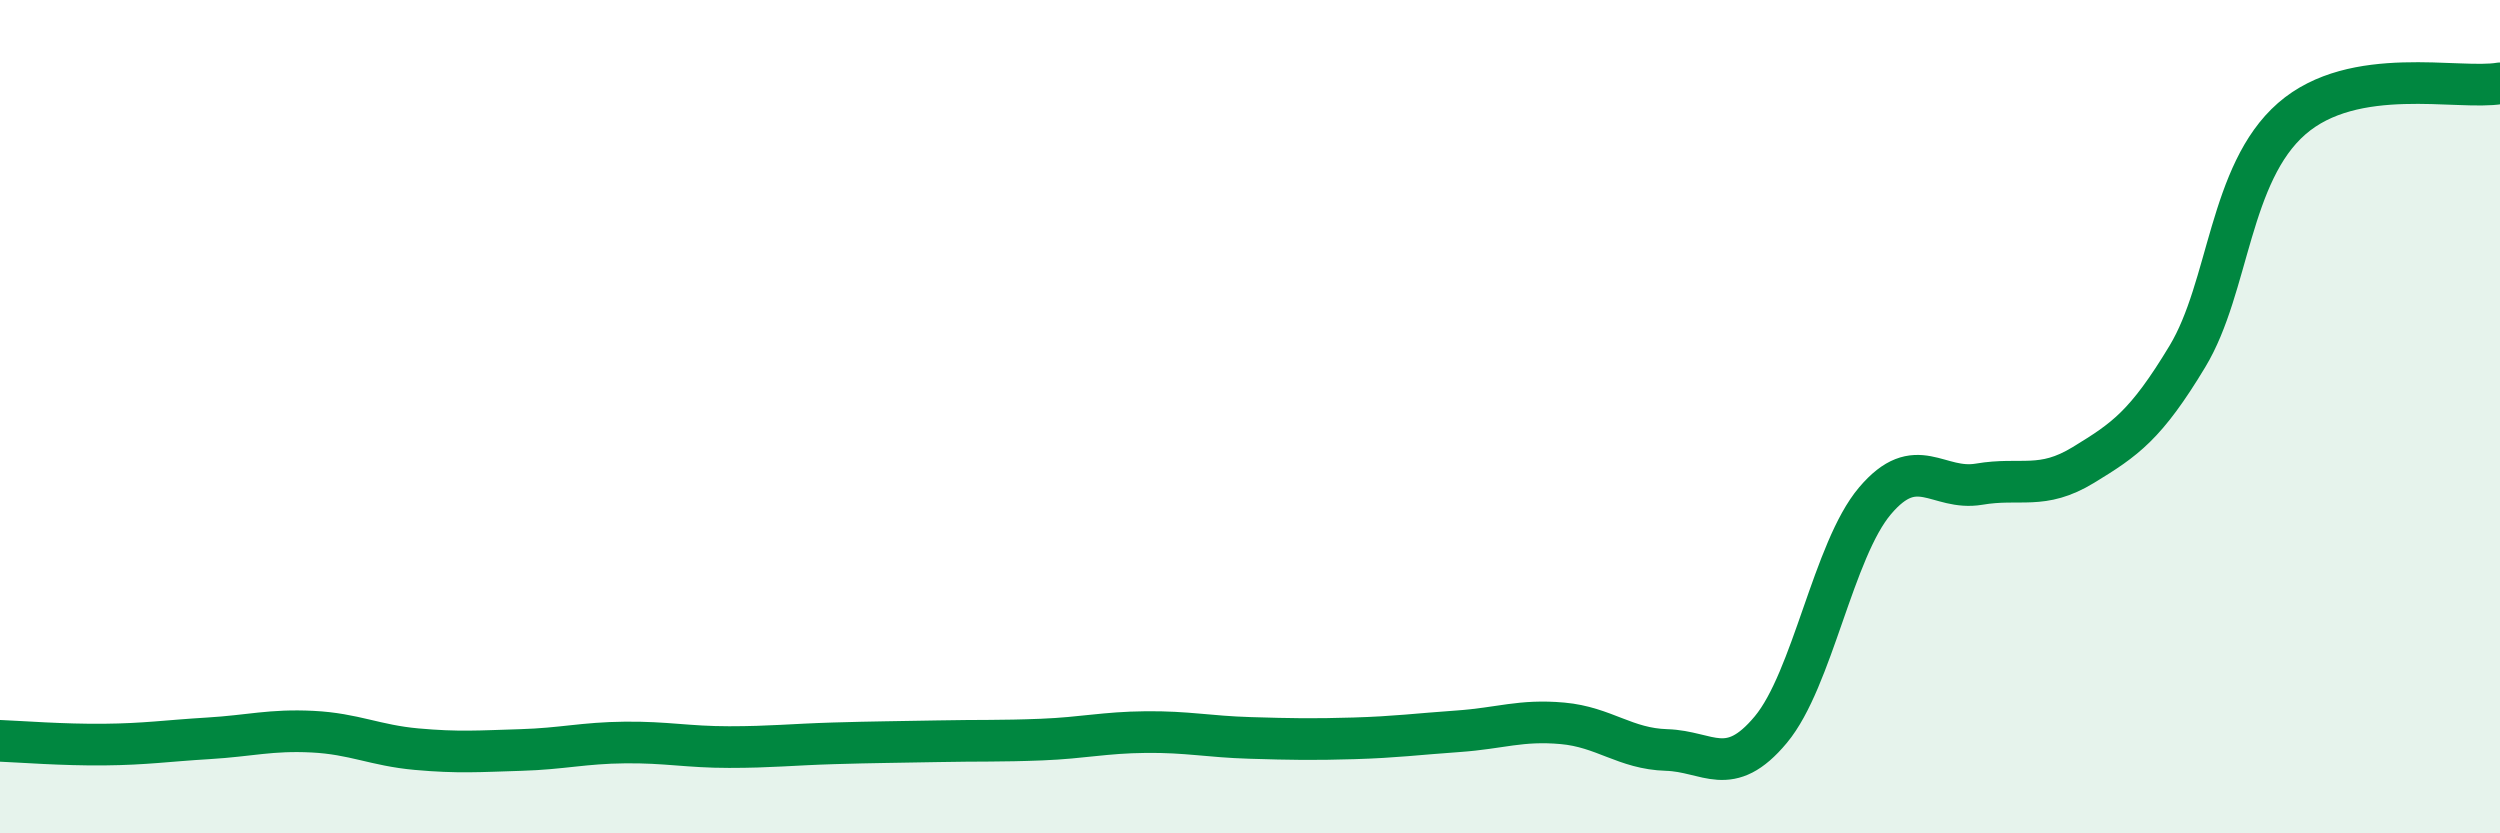
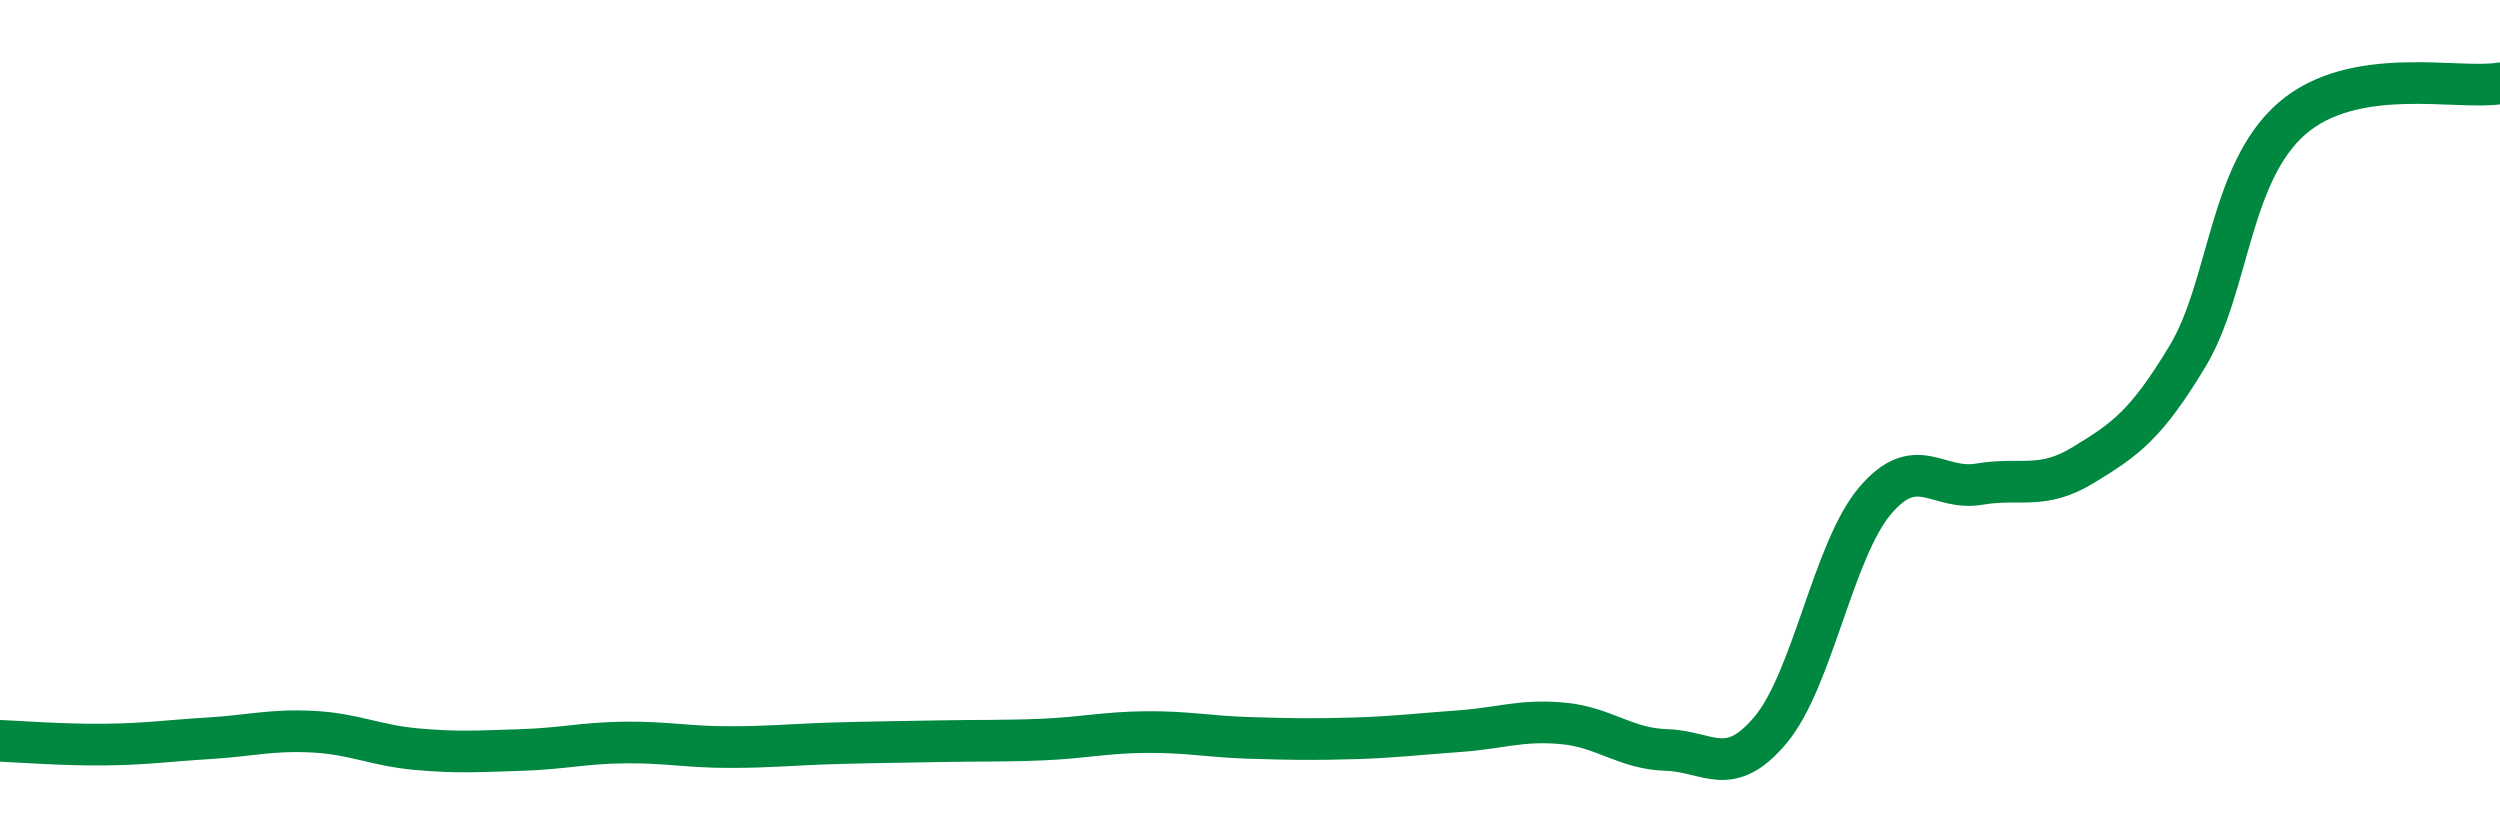
<svg xmlns="http://www.w3.org/2000/svg" width="60" height="20" viewBox="0 0 60 20">
-   <path d="M 0,17.78 C 0.5,17.8 1.5,17.88 2.5,17.87 C 3.5,17.86 4,17.78 5,17.72 C 6,17.66 6.5,17.51 7.5,17.56 C 8.5,17.61 9,17.89 10,17.98 C 11,18.07 11.5,18.03 12.5,18 C 13.5,17.97 14,17.83 15,17.82 C 16,17.81 16.5,17.93 17.5,17.93 C 18.5,17.93 19,17.87 20,17.84 C 21,17.81 21.5,17.81 22.5,17.79 C 23.5,17.77 24,17.79 25,17.75 C 26,17.71 26.5,17.58 27.5,17.57 C 28.5,17.56 29,17.68 30,17.71 C 31,17.74 31.5,17.75 32.5,17.72 C 33.5,17.69 34,17.62 35,17.55 C 36,17.48 36.5,17.27 37.5,17.36 C 38.5,17.45 39,17.97 40,18 C 41,18.03 41.5,18.71 42.5,17.51 C 43.5,16.31 44,13.2 45,12.02 C 46,10.84 46.5,11.79 47.5,11.62 C 48.5,11.45 49,11.77 50,11.16 C 51,10.55 51.5,10.21 52.5,8.55 C 53.5,6.89 53.5,4.16 55,2.85 C 56.5,1.54 59,2.17 60,2L60 20L0 20Z" fill="#008740" opacity="0.1" stroke-linecap="round" stroke-linejoin="round" />
  <path d="M 0,17.78 C 0.5,17.8 1.5,17.88 2.5,17.87 C 3.5,17.86 4,17.78 5,17.72 C 6,17.66 6.5,17.51 7.5,17.56 C 8.5,17.61 9,17.89 10,17.98 C 11,18.07 11.5,18.03 12.5,18 C 13.5,17.97 14,17.83 15,17.82 C 16,17.81 16.5,17.93 17.5,17.93 C 18.5,17.93 19,17.87 20,17.84 C 21,17.81 21.5,17.81 22.5,17.79 C 23.5,17.77 24,17.79 25,17.75 C 26,17.71 26.5,17.58 27.5,17.57 C 28.5,17.56 29,17.68 30,17.71 C 31,17.74 31.5,17.75 32.5,17.72 C 33.5,17.69 34,17.62 35,17.55 C 36,17.48 36.5,17.27 37.5,17.36 C 38.5,17.45 39,17.97 40,18 C 41,18.03 41.5,18.71 42.5,17.51 C 43.5,16.31 44,13.2 45,12.02 C 46,10.84 46.5,11.79 47.5,11.62 C 48.5,11.45 49,11.77 50,11.16 C 51,10.55 51.5,10.21 52.5,8.55 C 53.5,6.89 53.5,4.16 55,2.85 C 56.5,1.54 59,2.17 60,2" stroke="#008740" stroke-width="1" fill="none" stroke-linecap="round" stroke-linejoin="round" />
</svg>